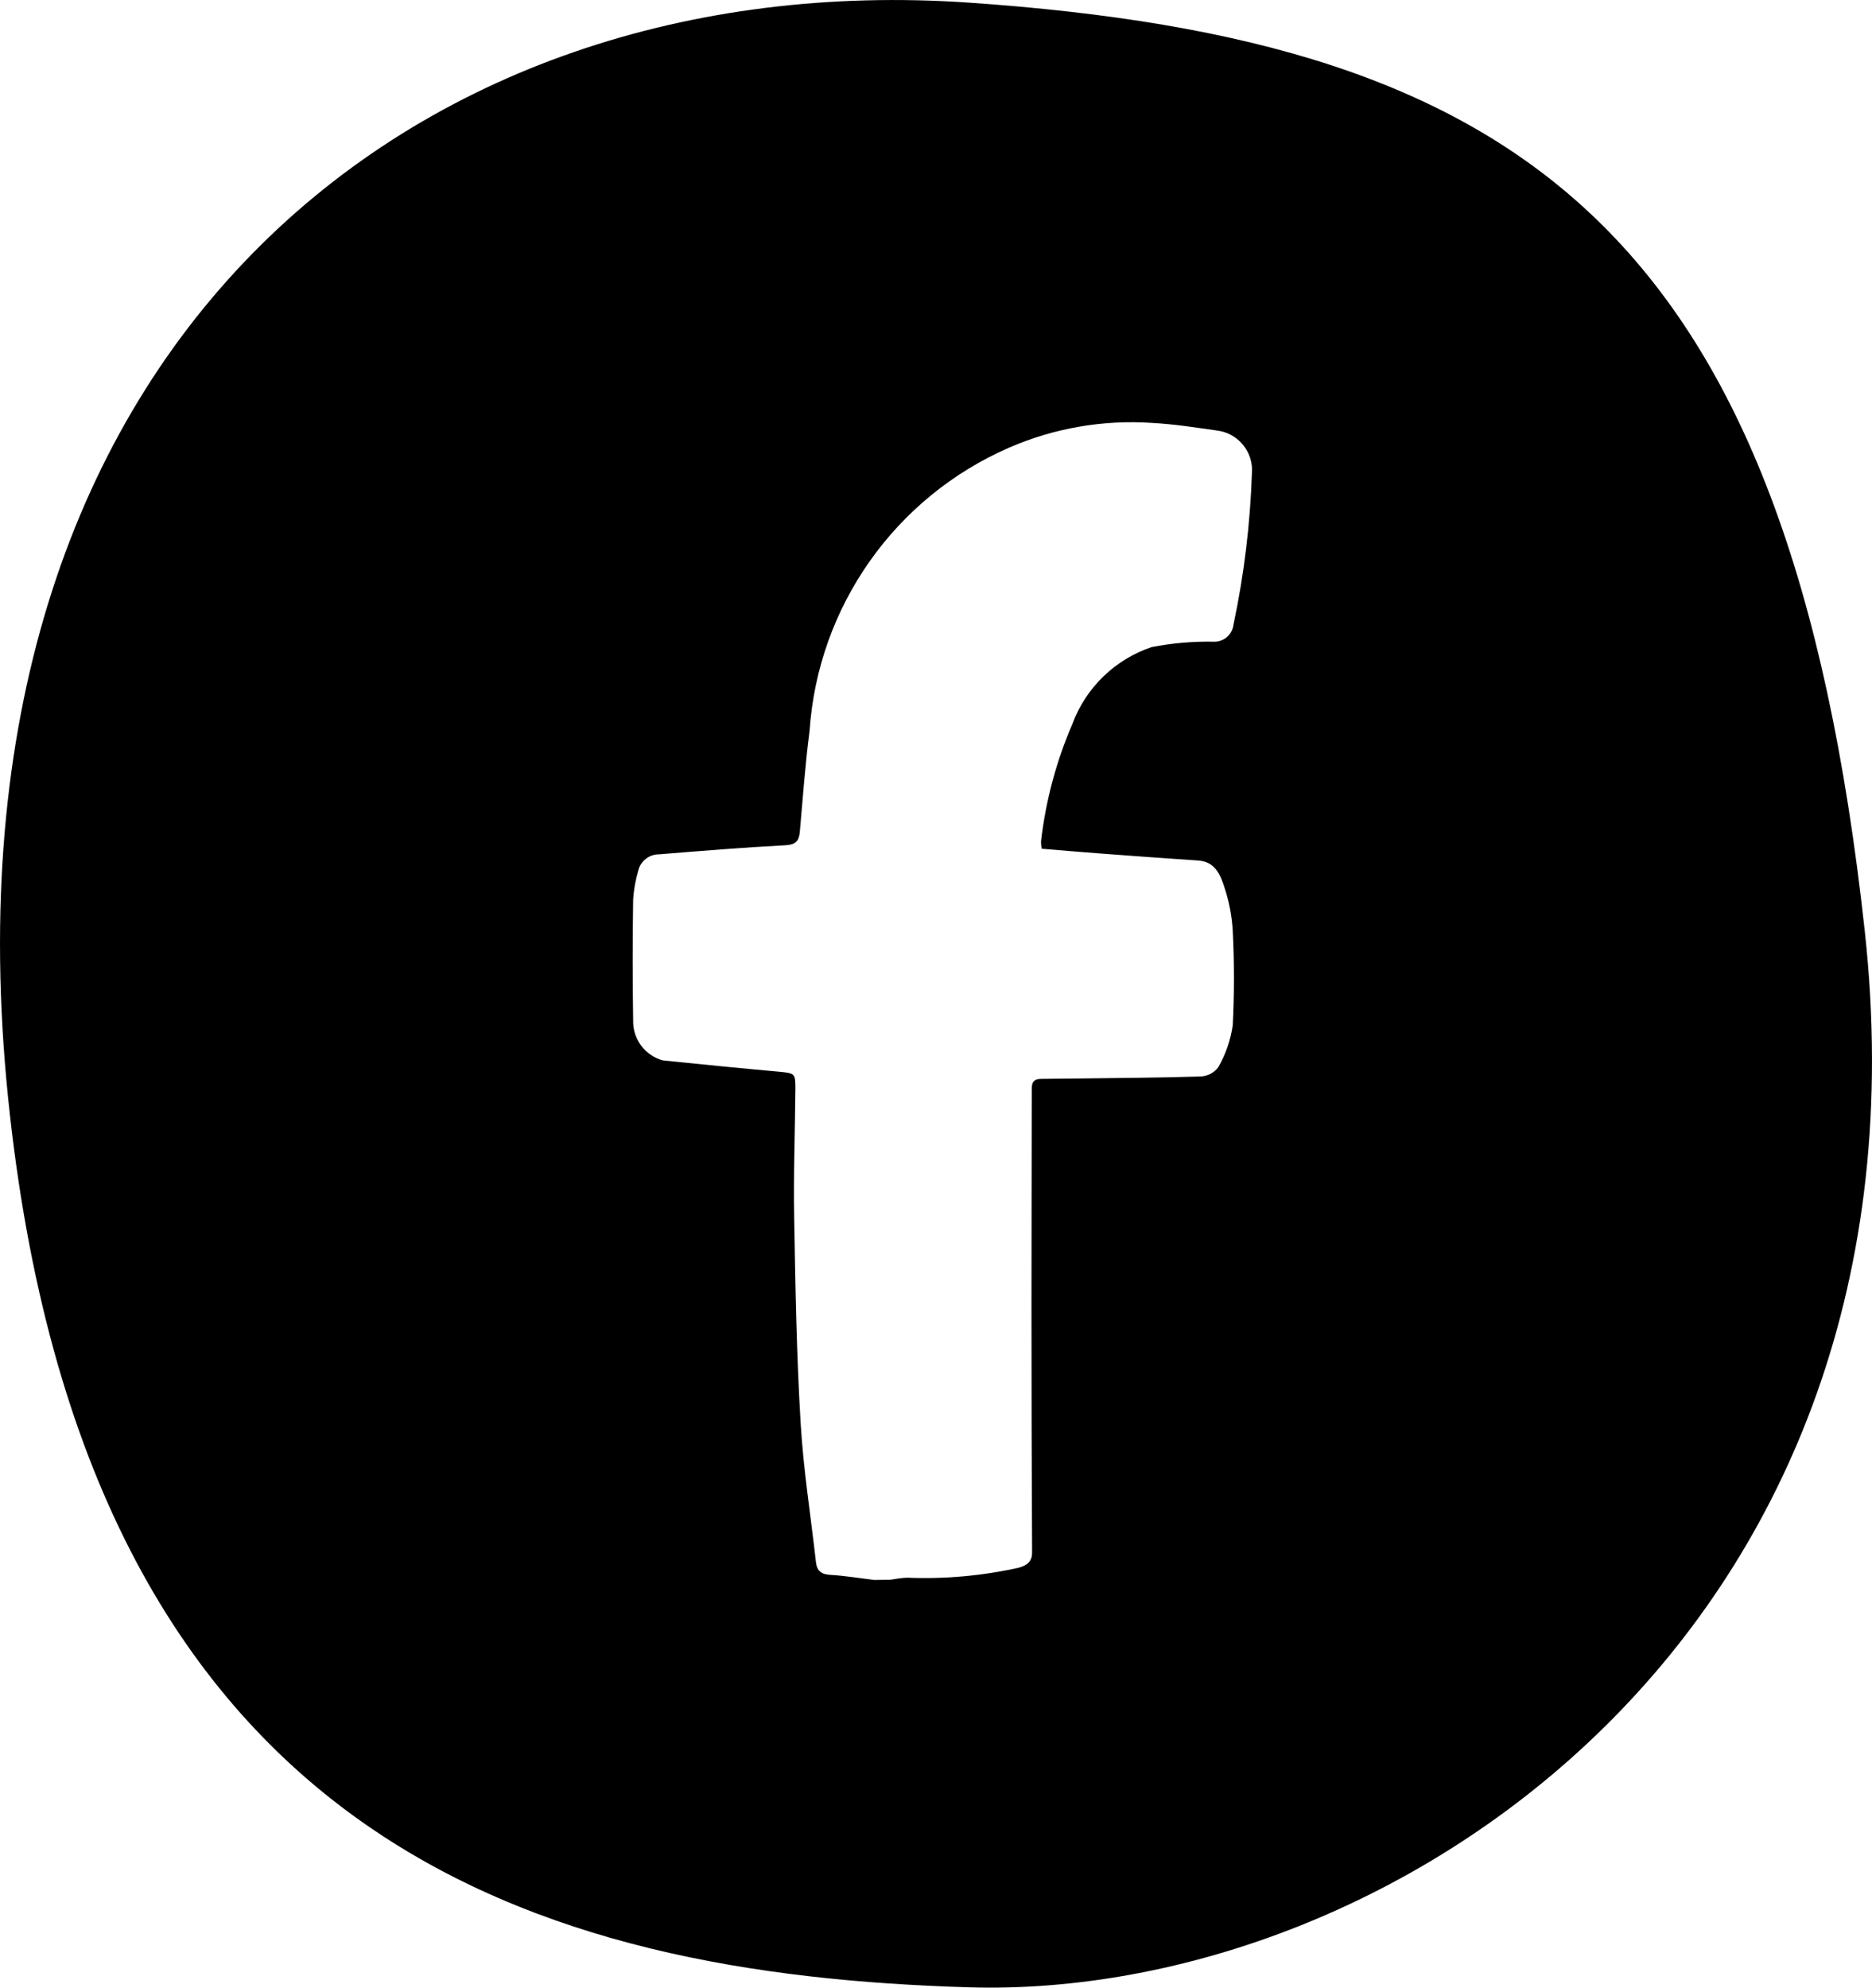
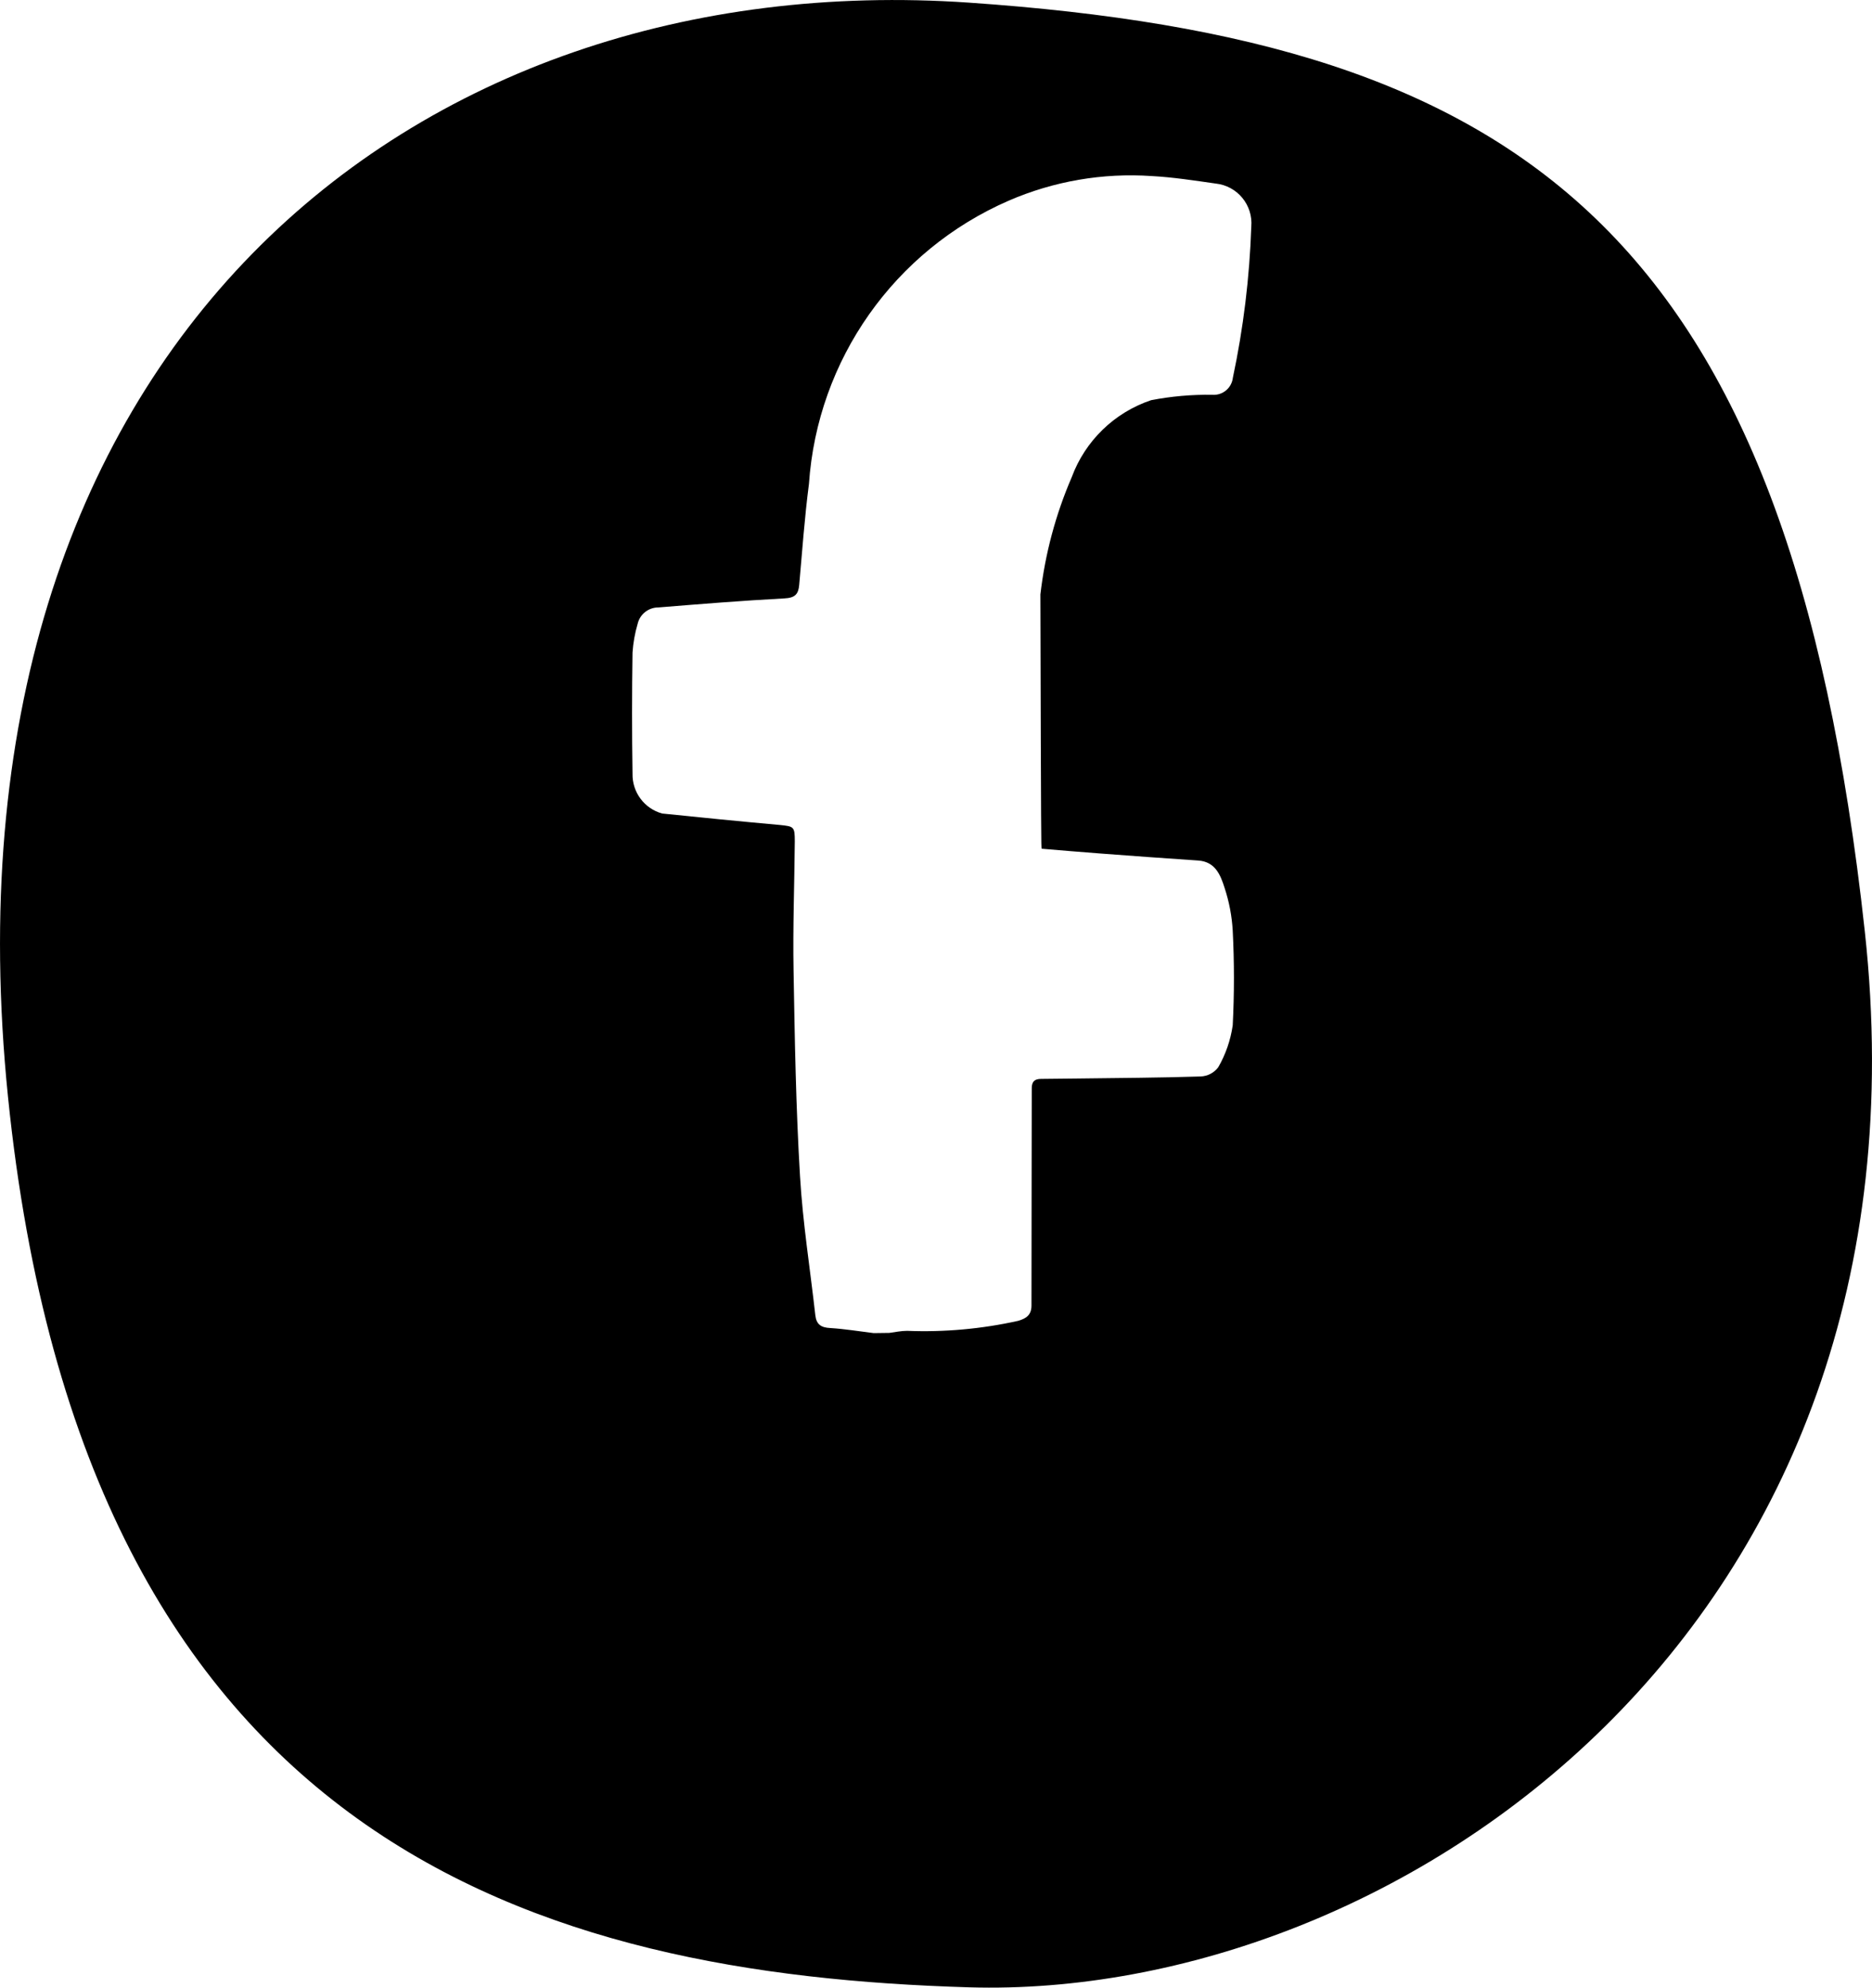
<svg xmlns="http://www.w3.org/2000/svg" version="1.1" id="PICTO_FB" x="0px" y="0px" width="45.512px" height="48.307px" viewBox="0 0 45.512 48.307" enable-background="new 0 0 45.512 48.307" xml:space="preserve">
-   <path d="M45.337,22.635C43.482,5.629,37.024,0.992,23.555,0.064C10.089-0.864-1.661,8.412,0.194,26.654  C2.049,44.896,13.213,47.99,23.555,48.299C33.897,48.607,47.192,39.64,45.337,22.635z M25.324,20.627  c0.474,0.039,0.937,0.08,1.4,0.114c0.8,0.061,1.605,0.119,2.408,0.173c0.414,0.028,0.541,0.353,0.638,0.658  c0.112,0.339,0.18,0.69,0.2,1.047c0.039,0.767,0.039,1.534,0,2.3c-0.052,0.359-0.171,0.706-0.353,1.021  c-0.102,0.134-0.258,0.215-0.426,0.222c-1.008,0.032-2.017,0.037-3.025,0.05c-0.284,0-0.567,0.009-0.853,0.009  c-0.159,0-0.229,0.062-0.229,0.229c0,1.76-0.008,3.521-0.007,5.28c0,2,0.005,4,0.015,6c0,0.223-0.119,0.311-0.323,0.371  c-0.886,0.197-1.794,0.279-2.7,0.243c-0.146,0-0.288,0.031-0.432,0.05l-0.382,0.005c-0.352-0.043-0.699-0.101-1.055-0.123  c-0.226-0.011-0.338-0.089-0.363-0.313c-0.126-1.126-0.306-2.249-0.372-3.378c-0.1-1.664-0.128-3.332-0.157-5  c-0.019-1.045,0.021-2.09,0.03-3.135c0-0.358-0.019-0.365-0.36-0.4c-0.956-0.086-1.91-0.18-2.865-0.279  c-0.435-0.12-0.731-0.52-0.72-0.971c-0.015-0.98-0.015-1.961,0-2.942c0.016-0.237,0.058-0.472,0.125-0.7  c0.056-0.233,0.266-0.397,0.506-0.395c1.021-0.083,2.043-0.166,3.066-0.22c0.251-0.013,0.335-0.1,0.355-0.325  c0.073-0.819,0.131-1.641,0.237-2.456c0.206-3.021,2.076-5.674,4.852-6.883c1.098-0.477,2.293-0.682,3.486-0.6  c0.519,0.028,1.036,0.109,1.551,0.182c0.526,0.056,0.911,0.522,0.865,1.049c-0.042,1.235-0.191,2.463-0.448,3.672  c-0.029,0.249-0.249,0.432-0.5,0.413c-0.499-0.008-0.998,0.036-1.488,0.131c-0.893,0.3-1.602,0.987-1.929,1.871  c-0.392,0.907-0.648,1.867-0.762,2.85C25.309,20.506,25.314,20.567,25.324,20.627z" />
+   <path d="M45.337,22.635C43.482,5.629,37.024,0.992,23.555,0.064C10.089-0.864-1.661,8.412,0.194,26.654  C2.049,44.896,13.213,47.99,23.555,48.299C33.897,48.607,47.192,39.64,45.337,22.635z M25.324,20.627  c0.474,0.039,0.937,0.08,1.4,0.114c0.8,0.061,1.605,0.119,2.408,0.173c0.414,0.028,0.541,0.353,0.638,0.658  c0.112,0.339,0.18,0.69,0.2,1.047c0.039,0.767,0.039,1.534,0,2.3c-0.052,0.359-0.171,0.706-0.353,1.021  c-0.102,0.134-0.258,0.215-0.426,0.222c-1.008,0.032-2.017,0.037-3.025,0.05c-0.284,0-0.567,0.009-0.853,0.009  c-0.159,0-0.229,0.062-0.229,0.229c0,1.76-0.008,3.521-0.007,5.28c0,0.223-0.119,0.311-0.323,0.371  c-0.886,0.197-1.794,0.279-2.7,0.243c-0.146,0-0.288,0.031-0.432,0.05l-0.382,0.005c-0.352-0.043-0.699-0.101-1.055-0.123  c-0.226-0.011-0.338-0.089-0.363-0.313c-0.126-1.126-0.306-2.249-0.372-3.378c-0.1-1.664-0.128-3.332-0.157-5  c-0.019-1.045,0.021-2.09,0.03-3.135c0-0.358-0.019-0.365-0.36-0.4c-0.956-0.086-1.91-0.18-2.865-0.279  c-0.435-0.12-0.731-0.52-0.72-0.971c-0.015-0.98-0.015-1.961,0-2.942c0.016-0.237,0.058-0.472,0.125-0.7  c0.056-0.233,0.266-0.397,0.506-0.395c1.021-0.083,2.043-0.166,3.066-0.22c0.251-0.013,0.335-0.1,0.355-0.325  c0.073-0.819,0.131-1.641,0.237-2.456c0.206-3.021,2.076-5.674,4.852-6.883c1.098-0.477,2.293-0.682,3.486-0.6  c0.519,0.028,1.036,0.109,1.551,0.182c0.526,0.056,0.911,0.522,0.865,1.049c-0.042,1.235-0.191,2.463-0.448,3.672  c-0.029,0.249-0.249,0.432-0.5,0.413c-0.499-0.008-0.998,0.036-1.488,0.131c-0.893,0.3-1.602,0.987-1.929,1.871  c-0.392,0.907-0.648,1.867-0.762,2.85C25.309,20.506,25.314,20.567,25.324,20.627z" />
</svg>